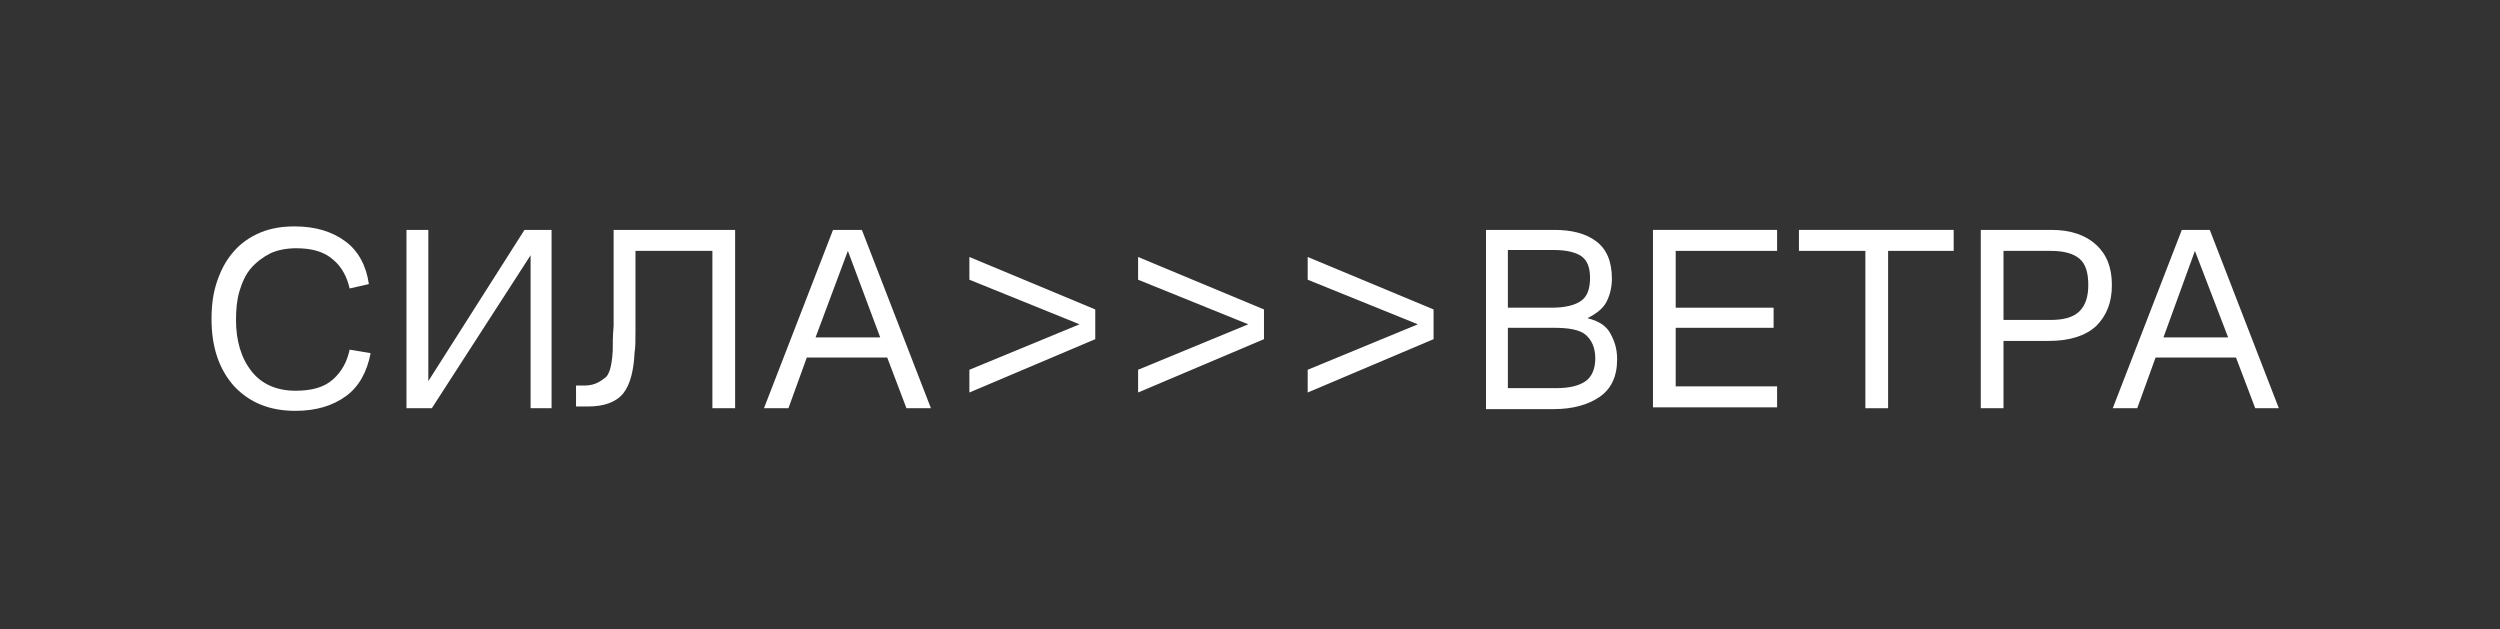
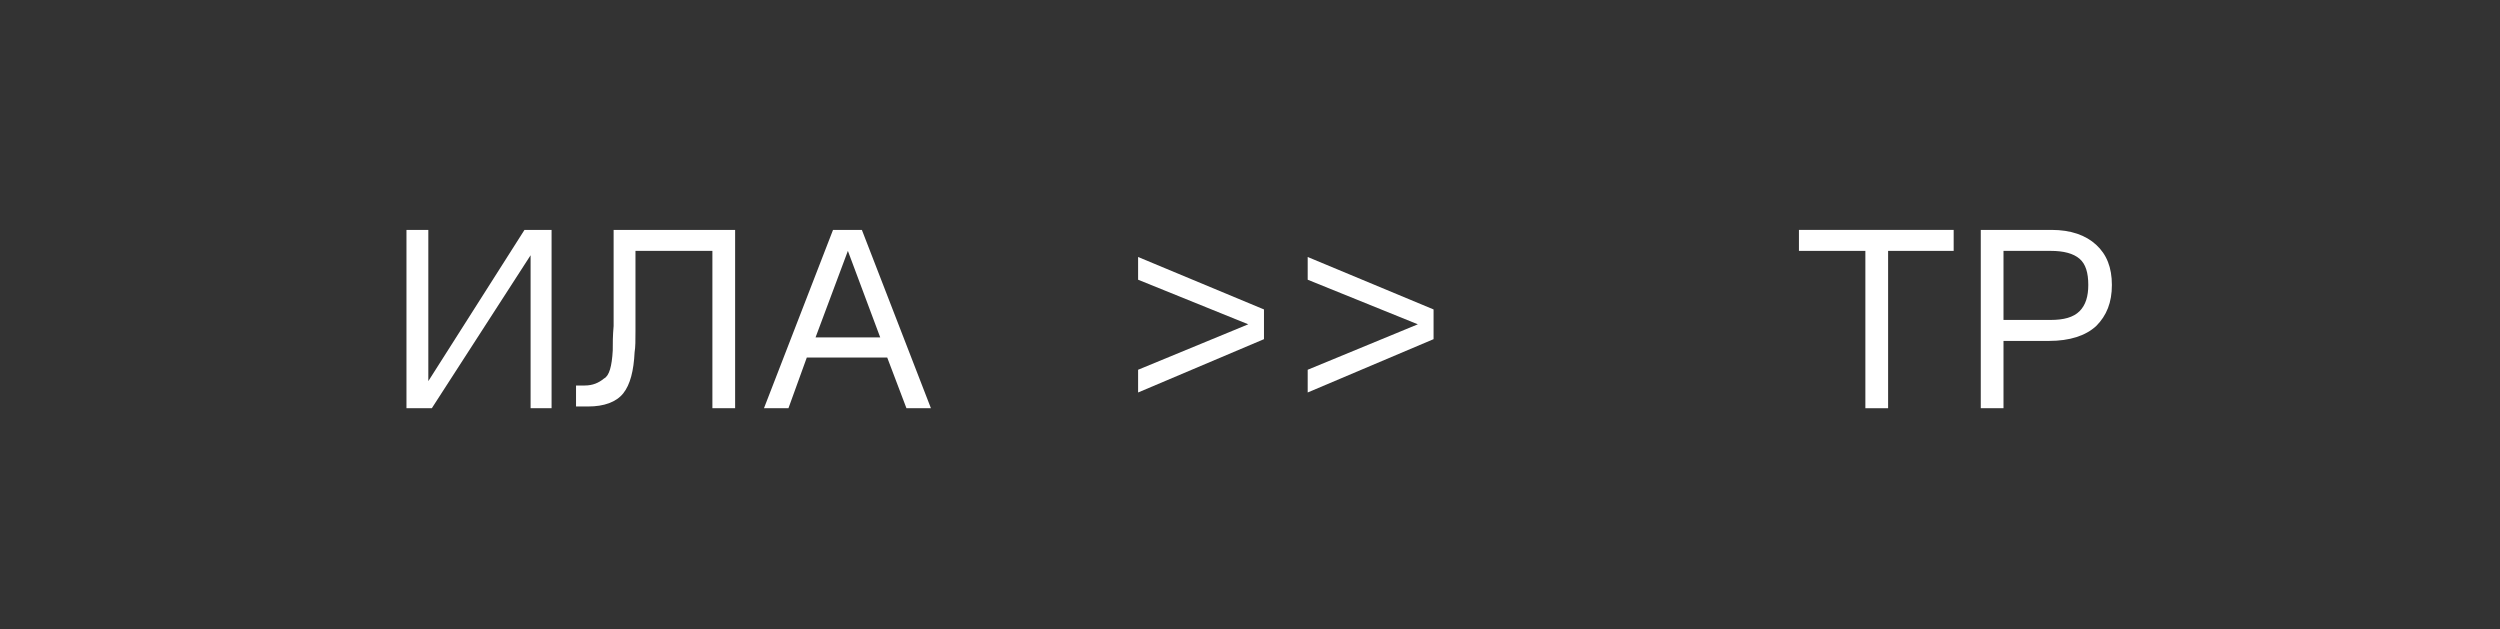
<svg xmlns="http://www.w3.org/2000/svg" width="286" height="72" viewBox="0 0 286 72" fill="none">
  <rect x="0" y="0" width="286" height="72" fill="#333333" stroke="none" />
-   <path d="M33.799 44.7C35.699 44.7 37.099 44.3 38.099 43.4C39.099 42.5 39.699 41.4 39.999 40L42.399 40.4C41.999 42.5 41.099 44.2 39.599 45.3C38.099 46.4 36.199 47 33.799 47C30.899 47 28.599 46.1 26.799 44.2C25.099 42.3 24.199 39.8 24.199 36.5C24.199 34.8 24.399 33.4 24.899 32C25.399 30.6 25.999 29.6 26.799 28.7C27.599 27.8 28.599 27.1 29.799 26.6C30.999 26.1 32.299 25.9 33.699 25.9C36.099 25.9 37.999 26.5 39.499 27.6C40.999 28.7 41.899 30.4 42.199 32.5L39.999 33C39.699 31.7 39.099 30.5 38.099 29.7C37.099 28.8 35.699 28.4 33.899 28.4C32.799 28.4 31.699 28.6 30.899 29C30.099 29.4 29.299 30 28.699 30.7C28.099 31.4 27.699 32.3 27.399 33.3C27.099 34.3 26.999 35.4 26.999 36.6C26.999 39 27.599 41 28.799 42.5C29.899 43.9 31.599 44.7 33.799 44.7Z" fill="white" />
  <path d="M60.7 46.701V29.201L49.4 46.701H46.5V26.301H49V43.601L60 26.301H63.1V46.701H60.7Z" fill="white" />
  <path d="M70.098 40.101C70.098 39.301 70.098 38.401 70.198 37.301C70.198 36.201 70.198 35.001 70.198 33.801C70.198 32.601 70.198 31.301 70.198 30.001C70.198 28.701 70.198 27.501 70.198 26.301H84.098V46.701H81.498V28.701H72.698C72.698 29.601 72.698 30.601 72.698 31.701C72.698 32.801 72.698 33.901 72.698 34.901C72.698 35.901 72.698 37.001 72.698 37.901C72.698 38.901 72.698 39.701 72.598 40.301C72.498 42.401 72.098 44.001 71.298 45.001C70.498 46.001 69.098 46.501 67.298 46.501H65.898V44.101H66.898C67.798 44.101 68.498 43.801 69.098 43.301C69.698 43.001 69.998 41.901 70.098 40.101Z" fill="white" />
  <path d="M98.598 26.301L106.498 46.701H103.698L101.498 40.901H92.298L90.198 46.701H87.398L95.298 26.301H98.598ZM93.298 38.601H100.698L96.998 28.701L93.298 38.601Z" fill="white" />
-   <path d="M110.898 32V29.4L125.298 35.4V38.8L110.898 44.9V42.3L123.498 37.1L110.898 32Z" fill="white" />
  <path d="M130.199 32V29.4L144.599 35.4V38.8L130.199 44.9V42.3L142.799 37.1L130.199 32Z" fill="white" />
  <path d="M149.6 32V29.4L164 35.4V38.8L149.6 44.9V42.3L162.2 37.1L149.6 32Z" fill="white" />
-   <path d="M170 46.701V26.301H177.8C179.8 26.301 181.4 26.701 182.6 27.601C183.8 28.501 184.4 29.901 184.4 31.901C184.4 32.801 184.2 33.701 183.8 34.501C183.4 35.301 182.6 35.901 181.6 36.401C182.8 36.701 183.7 37.201 184.2 38.101C184.7 39.001 185 39.901 185 41.101C185 43.101 184.3 44.501 183 45.401C181.7 46.301 179.9 46.801 177.8 46.801H170V46.701ZM177.8 28.601H172.5V35.201H177.5C179.1 35.201 180.2 34.901 180.9 34.401C181.6 33.901 181.9 33.001 181.9 31.801C181.9 30.601 181.6 29.801 180.9 29.301C180.3 28.901 179.3 28.601 177.8 28.601ZM177.8 37.501H172.5V44.401H178.1C179.6 44.401 180.7 44.101 181.4 43.601C182.1 43.101 182.5 42.201 182.5 41.001C182.5 39.801 182.1 38.901 181.4 38.301C180.7 37.701 179.4 37.501 177.8 37.501Z" fill="white" />
-   <path d="M189.1 46.701V26.301H203.3V28.701H191.7V35.201H202.9V37.501H191.7V44.201H203.3V46.601H189.1V46.701Z" fill="white" />
  <path d="M205.799 28.701V26.301H223.499V28.701H215.999V46.701H213.399V28.701H205.799Z" fill="white" />
  <path d="M226.6 46.701V26.301H234.7C236.9 26.301 238.6 26.901 239.8 28.001C241 29.101 241.6 30.601 241.6 32.601C241.6 34.601 241 36.101 239.8 37.301C238.6 38.401 236.8 39.001 234.4 39.001H229.2V46.701H226.6ZM229.2 36.601H234.6C236.1 36.601 237.2 36.301 237.9 35.601C238.6 34.901 238.9 33.901 238.9 32.601C238.9 31.201 238.6 30.201 237.9 29.601C237.2 29.001 236.1 28.701 234.6 28.701H229.2V36.601Z" fill="white" />
-   <path d="M252.799 26.301L260.699 46.701H257.999L255.799 40.901H246.599L244.499 46.701H241.699L249.599 26.301H252.799ZM247.499 38.601H254.899L251.099 28.701L247.499 38.601Z" fill="white" />
</svg>